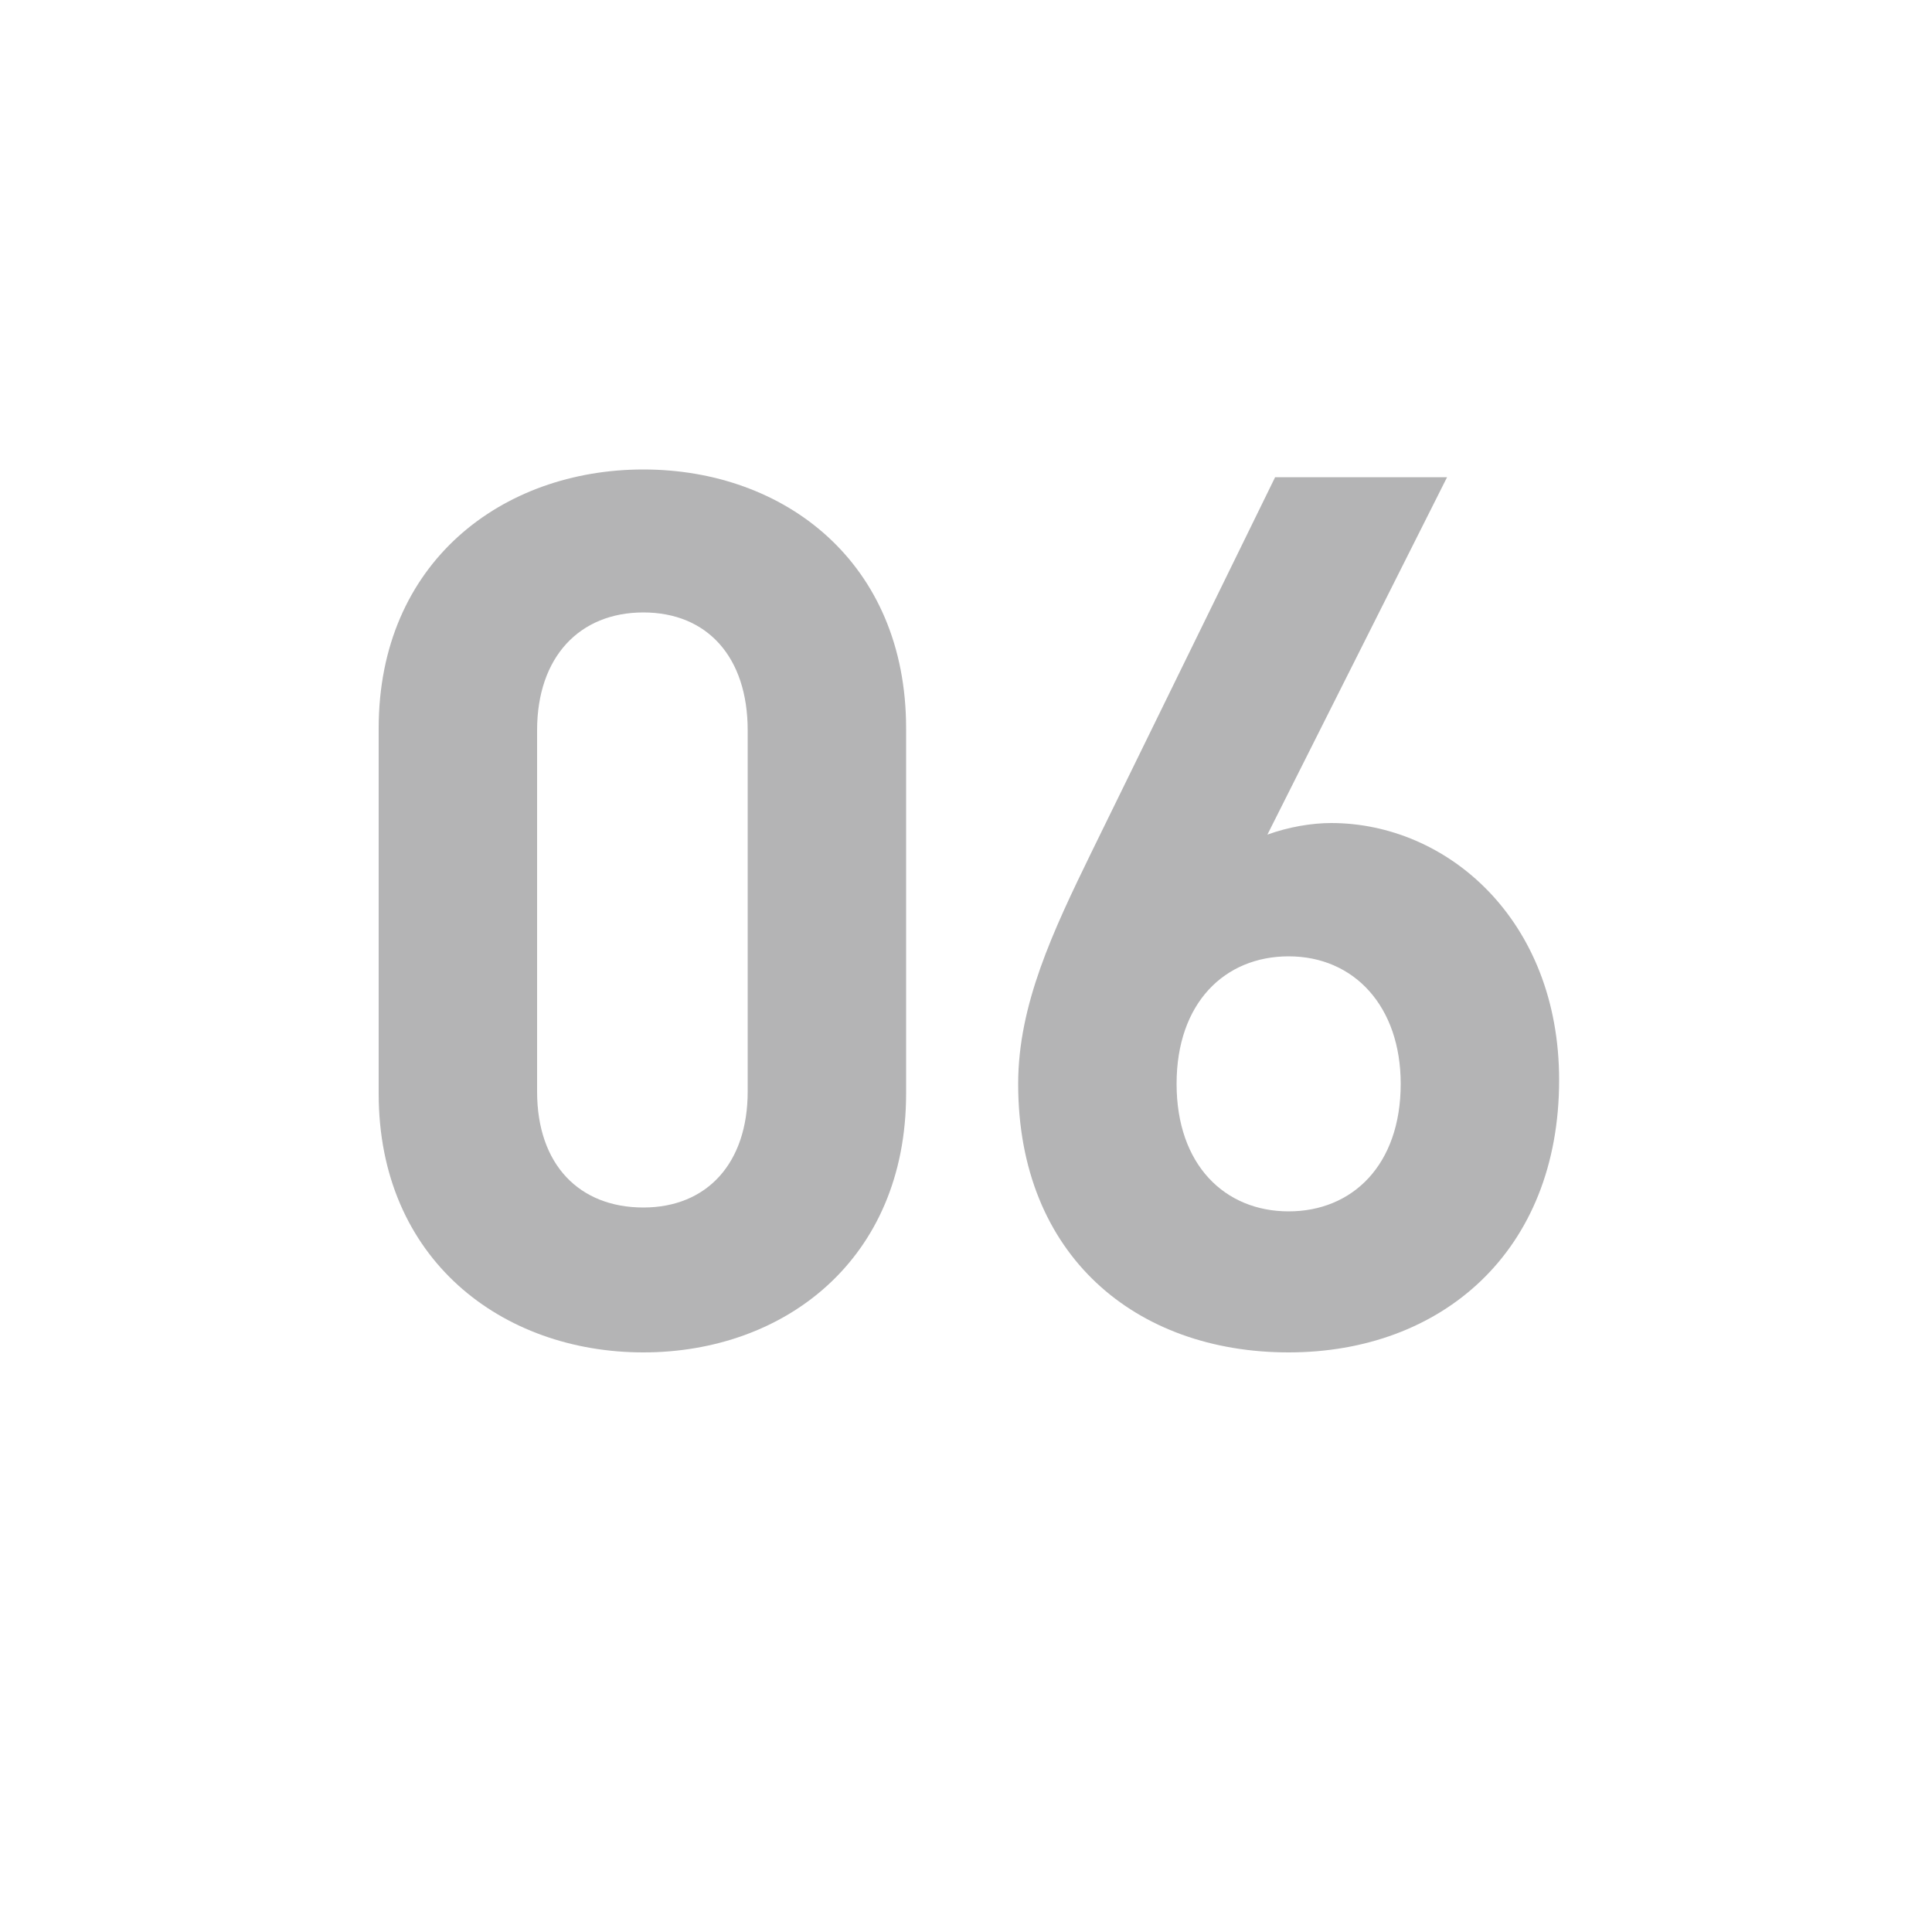
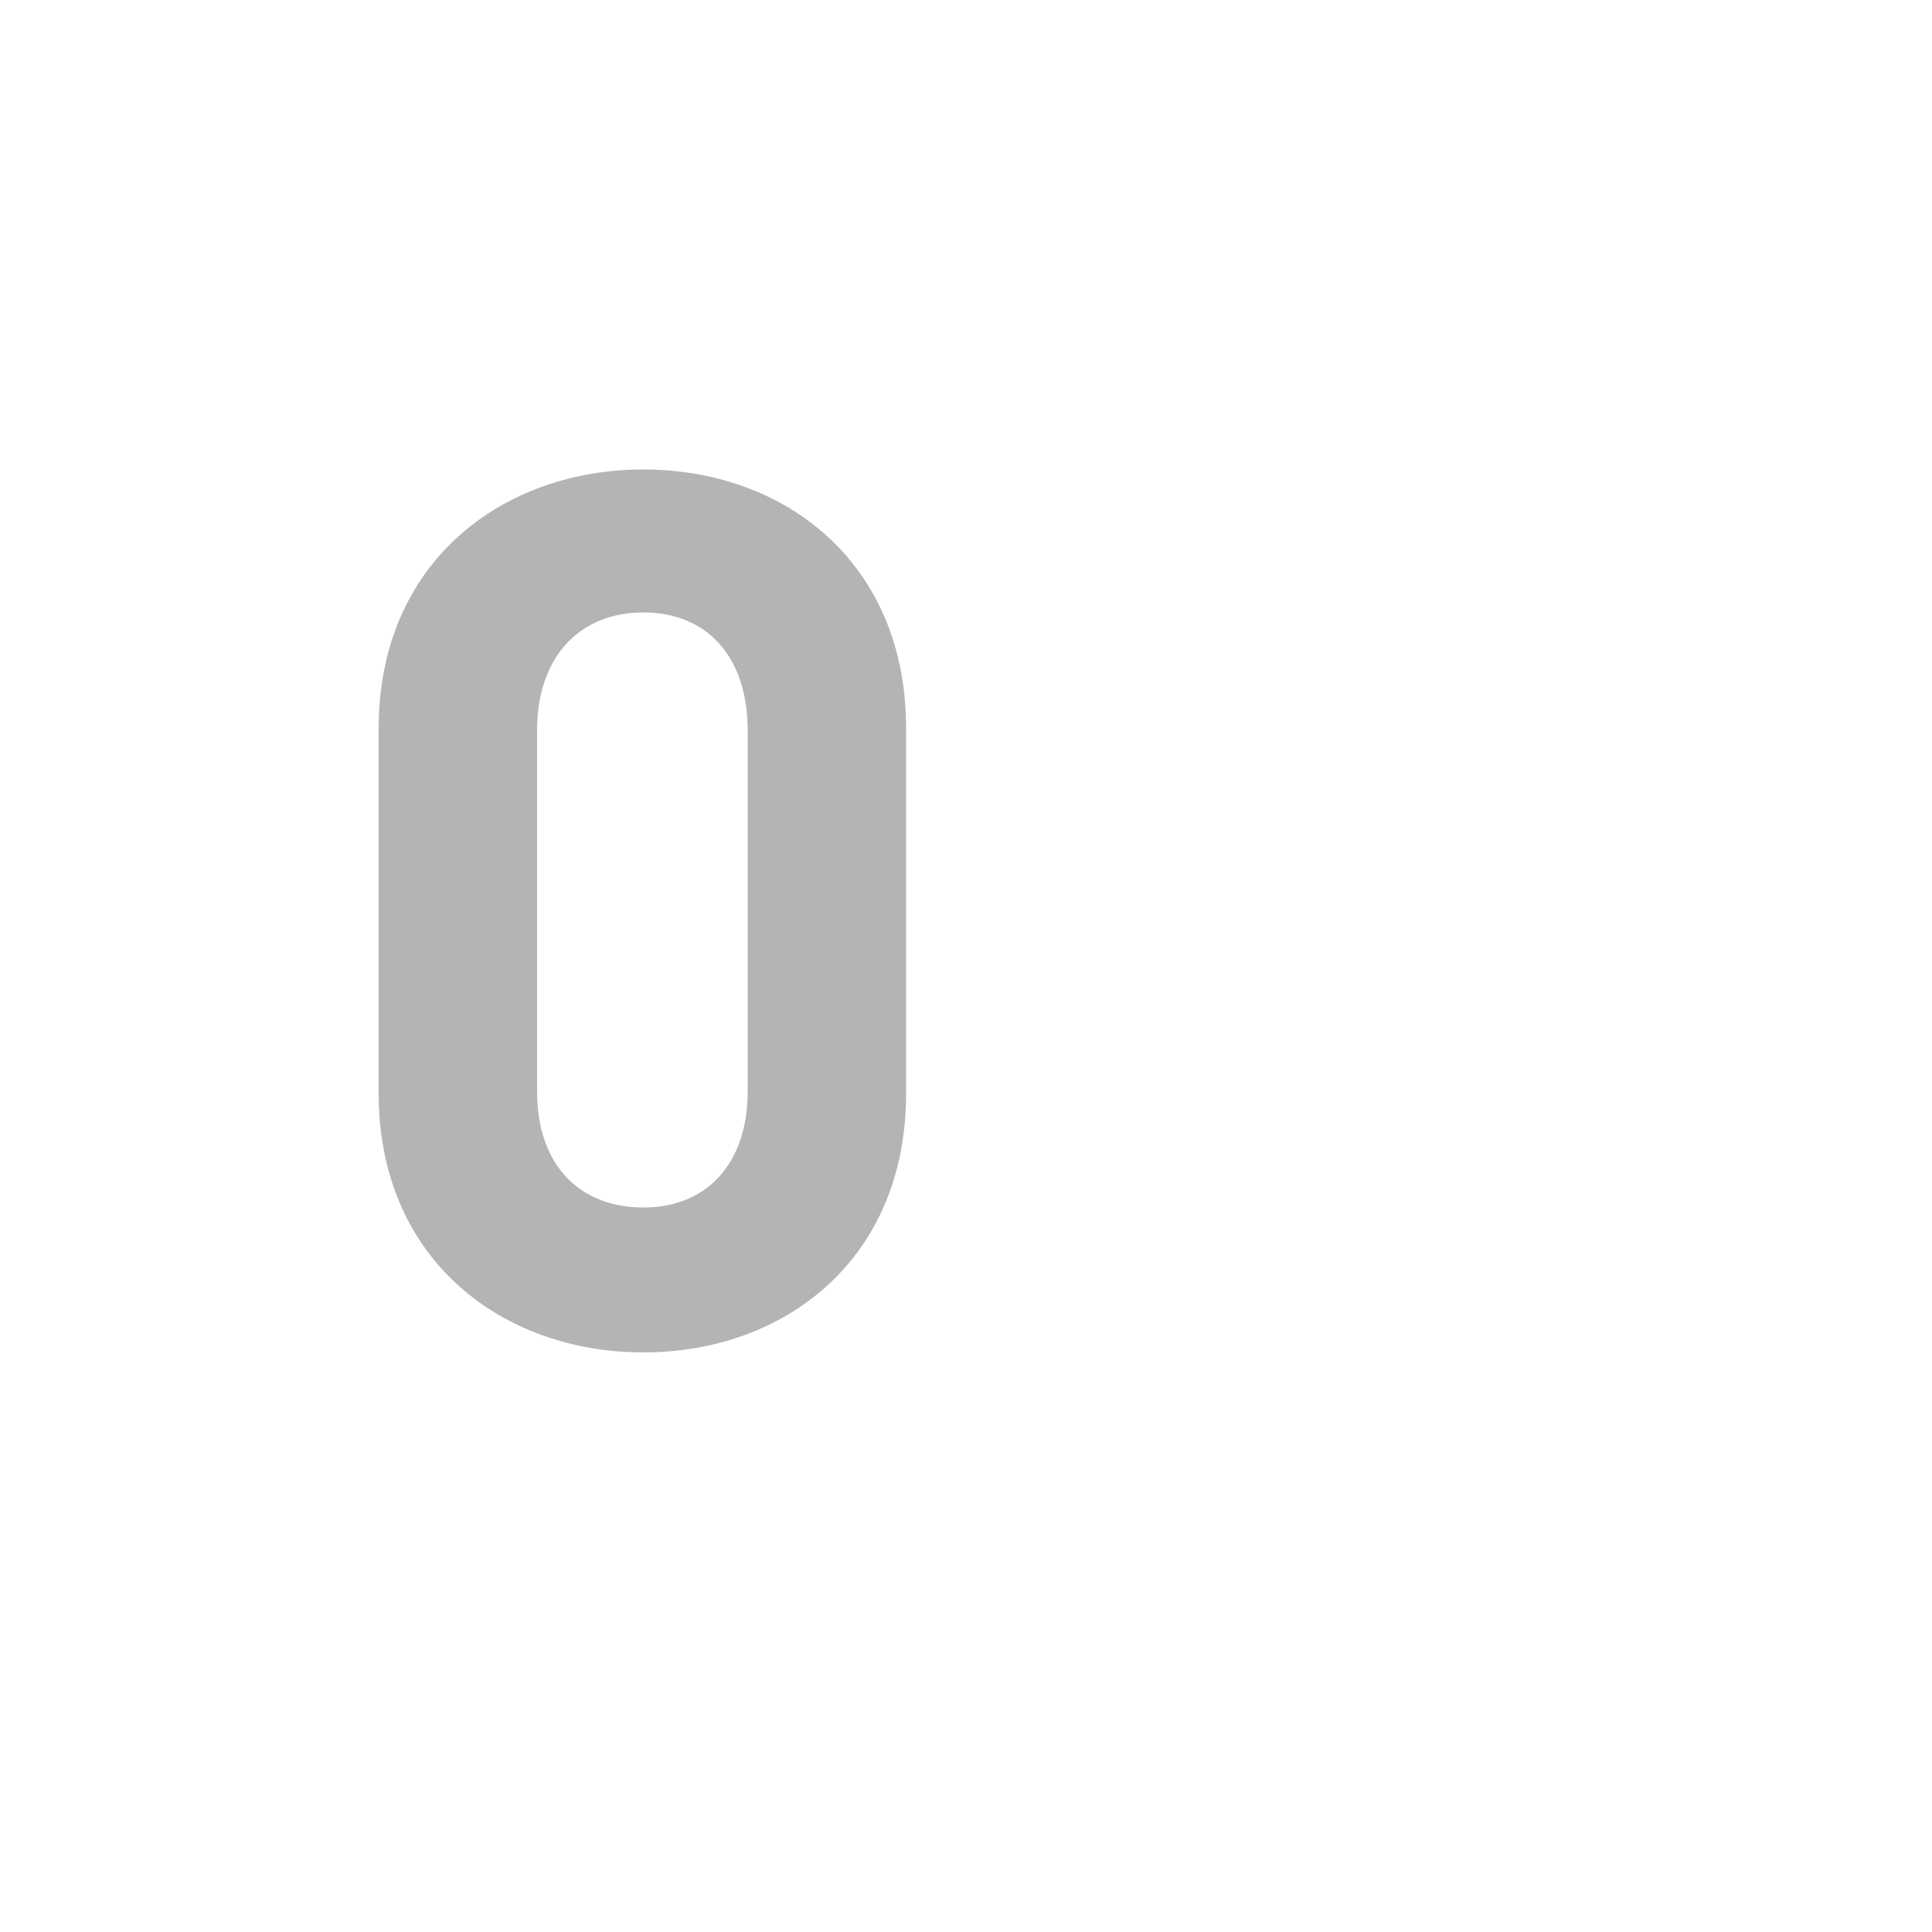
<svg xmlns="http://www.w3.org/2000/svg" version="1.1" x="0px" y="0px" viewBox="0 0 100 100" enable-background="new 0 0 100 100" xml:space="preserve">
  <g id="footer">
</g>
  <g id="contents">
    <g>
      <path fill="#B4B4B5" d="M33.3,70c-7.3,0-13.7-4.8-13.7-13.4V37.7c0-8.6,6.4-13.4,13.7-13.4c7.3,0,13.6,4.8,13.6,13.4v18.9    C46.9,65.2,40.6,70,33.3,70z M38.7,37.8c0-3.8-2.1-6.1-5.4-6.1c-3.3,0-5.5,2.3-5.5,6.1v18.7c0,3.8,2.2,6,5.5,6    c3.3,0,5.4-2.3,5.4-6V37.8z" />
-       <path fill="#B4B4B5" d="M66.7,70c-7.9,0-14-5-14-13.9c0-4.1,1.8-7.9,3.8-12l9.5-19.4h8.9l-9.3,18.5c1.1-0.4,2.3-0.6,3.3-0.6    c6,0,11.8,5,11.8,13.3C80.7,64.8,74.6,70,66.7,70z M66.7,49.5c-3.3,0-5.8,2.4-5.8,6.6s2.5,6.6,5.8,6.6c3.3,0,5.8-2.4,5.8-6.6    C72.5,52.1,70.1,49.5,66.7,49.5z" />
    </g>
  </g>
  <g id="title">
</g>
  <g id="header">
</g>
</svg>